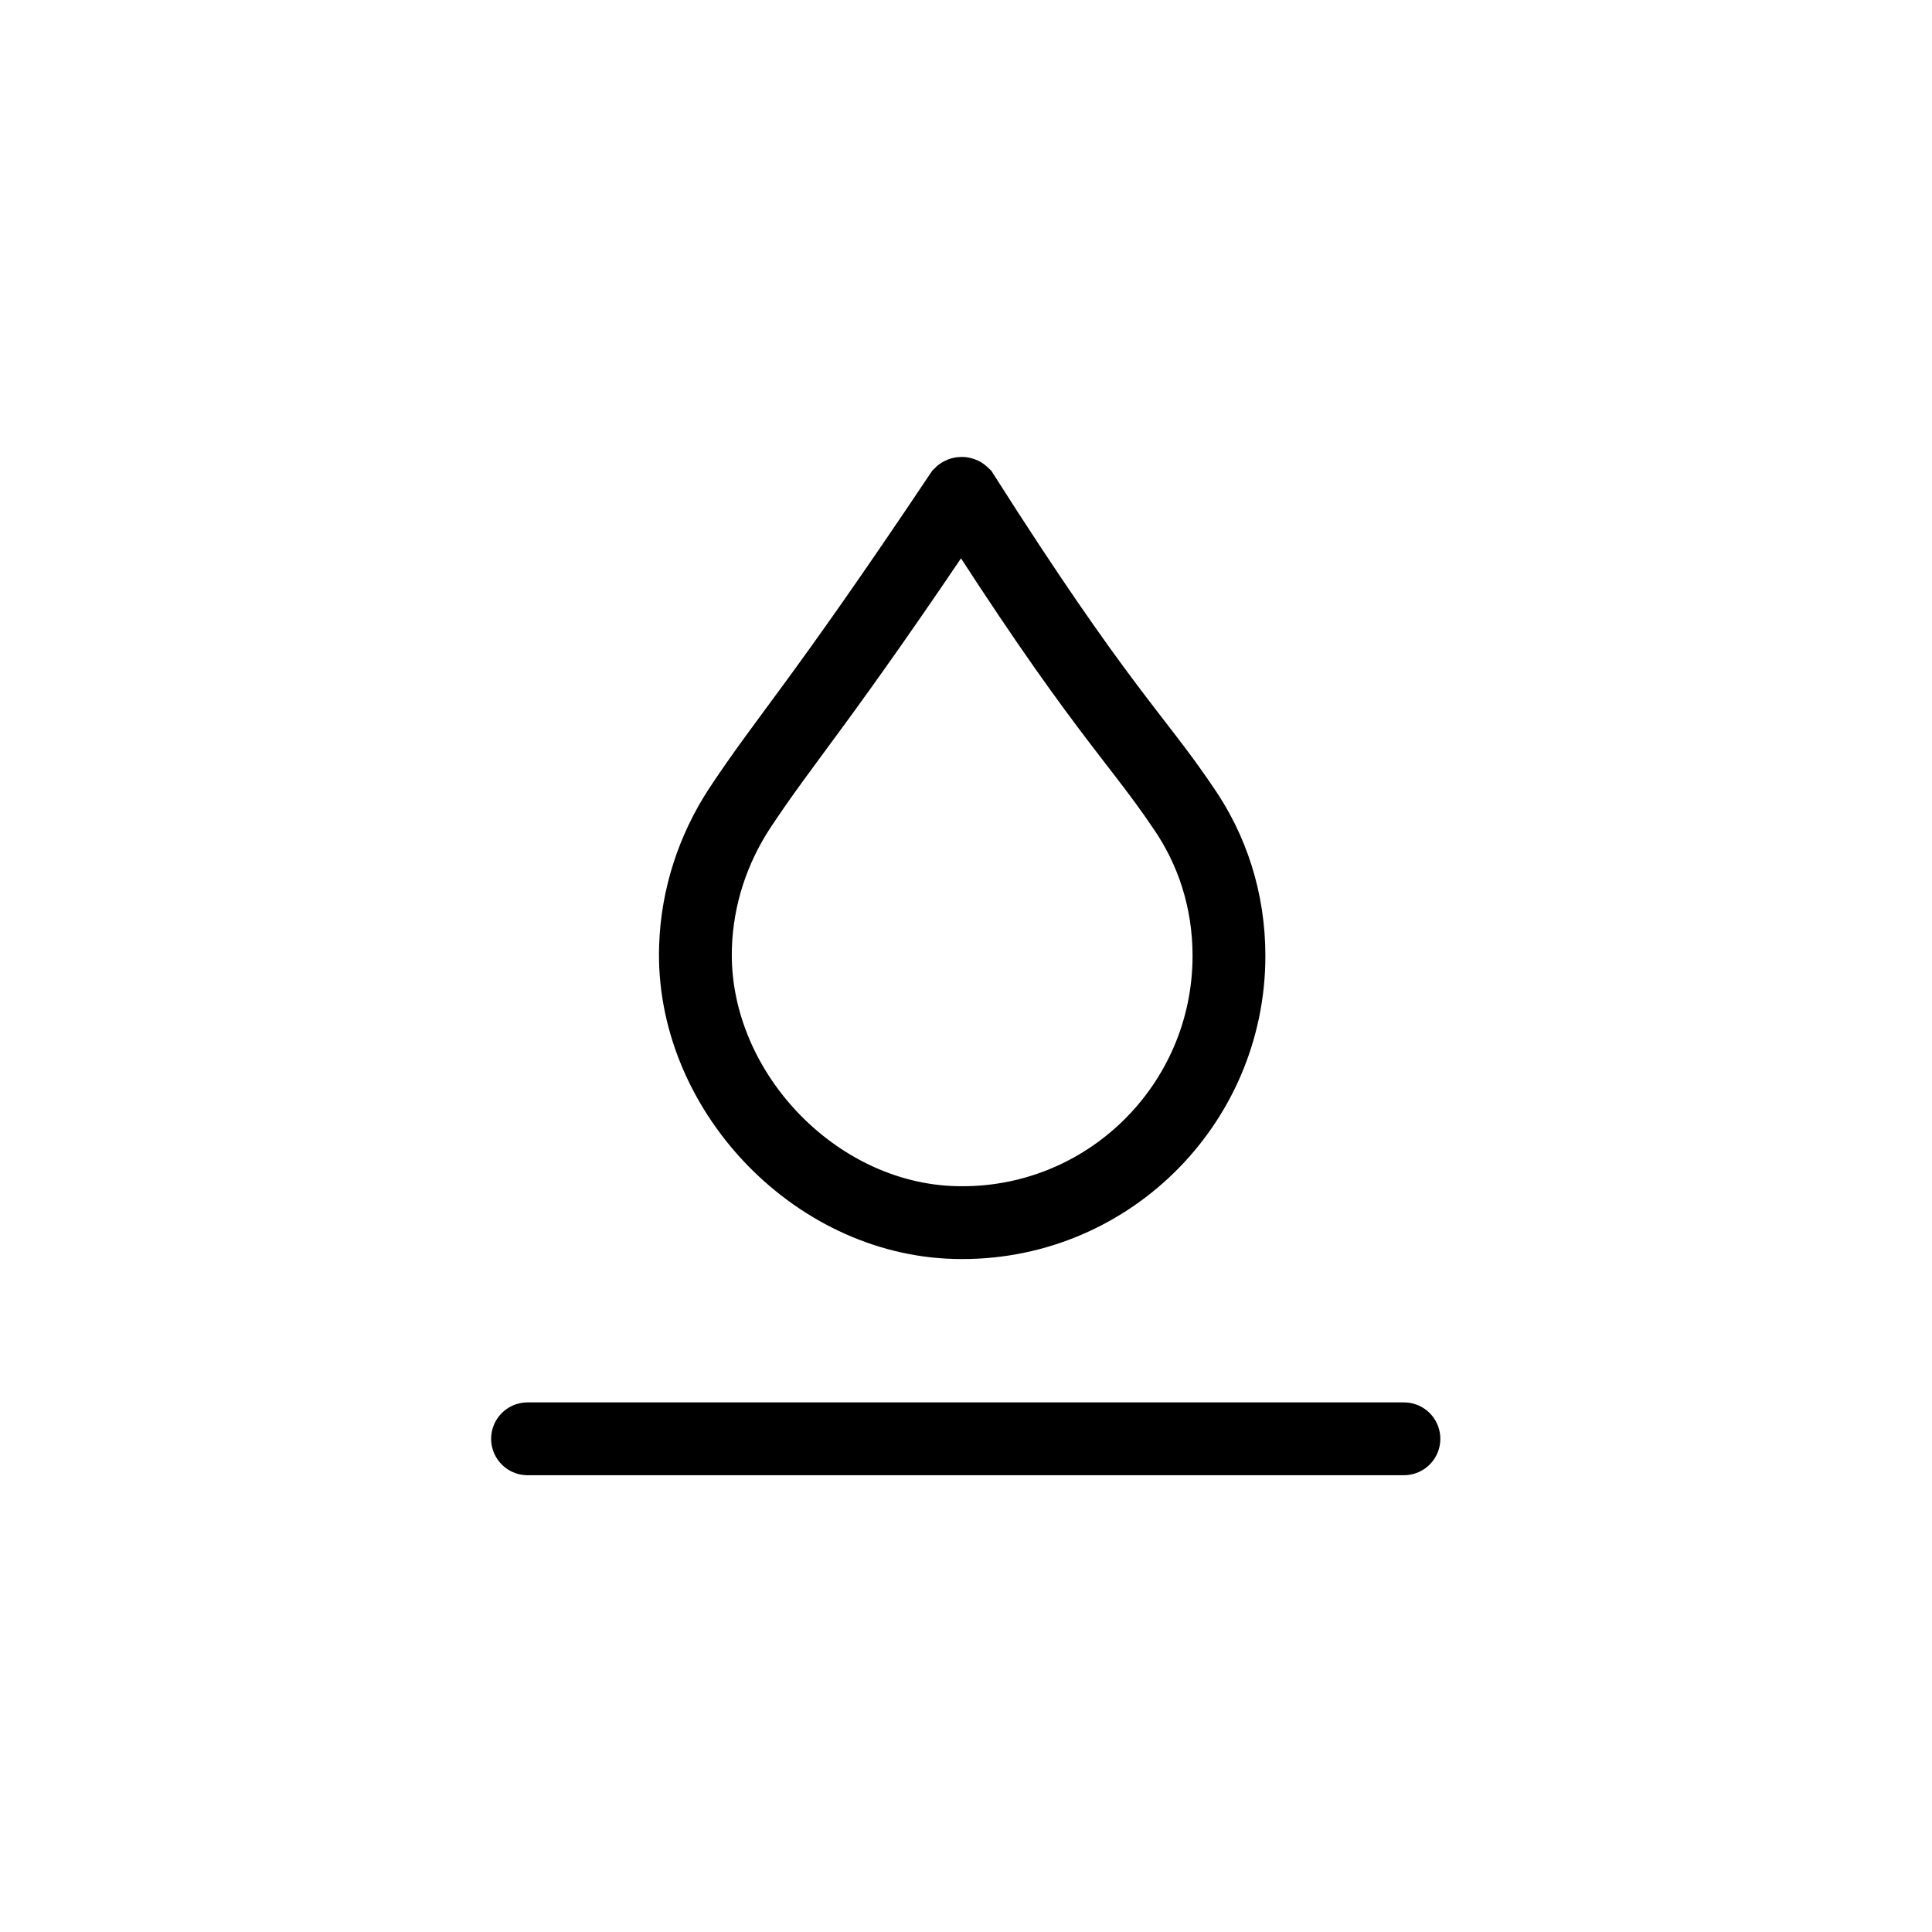
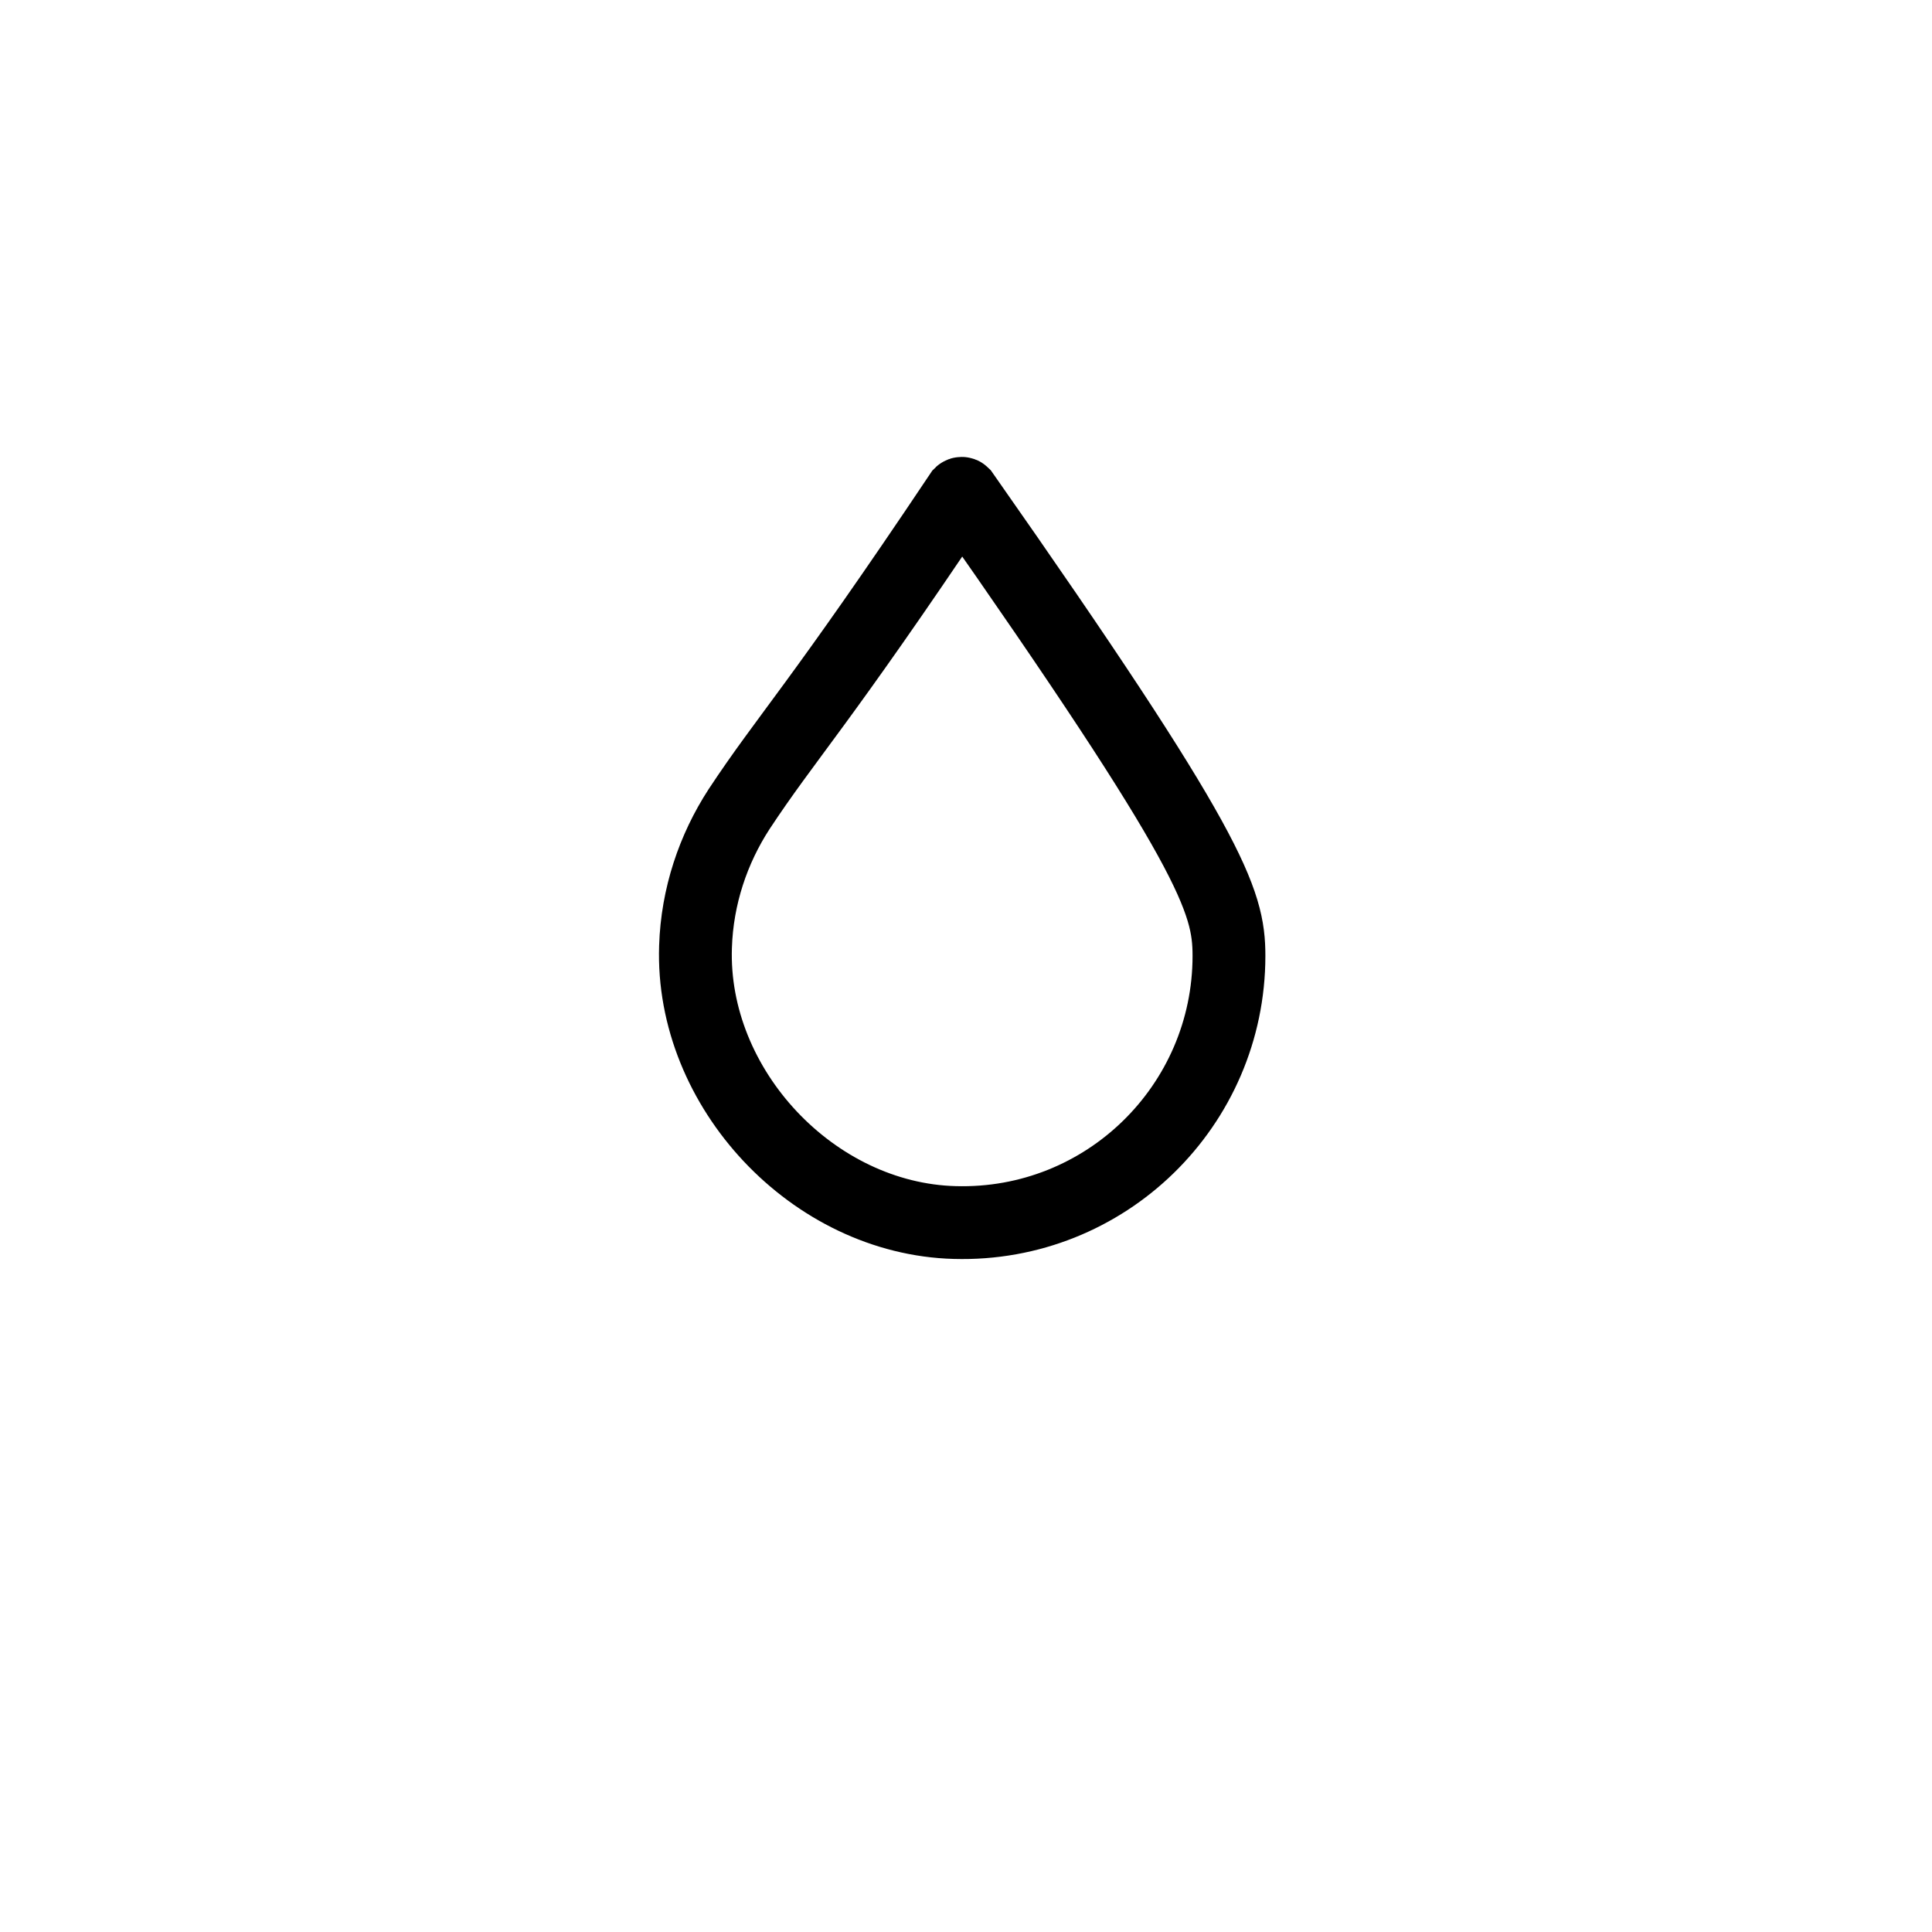
<svg xmlns="http://www.w3.org/2000/svg" version="1.1" id="moisture-wicking" x="0px" y="0px" viewBox="0 0 360 360" style="enable-background:new 0 0 360 360;" xml:space="preserve">
  <style type="text/css">
	.st0{fill:none;stroke:#000000;stroke-width:13.569;stroke-miterlimit:10;}
	.st1{fill:none;stroke:#000000;stroke-width:13.569;stroke-linecap:round;stroke-miterlimit:10;}
	</style>
  <g>
-     <path class="st0" style="fill:none;stroke:#000000;stroke-width:13.569;stroke-miterlimit:10;" d="M229,178.1c0,27.9-23,50.5-51.1,49.7c-26.4-0.7-49.2-25-48.3-51.4c0.3-9.4,3.3-18.2,8.1-25.6   c8.9-13.5,14.8-19.2,41.3-58.8c0.1-0.1,0.3-0.1,0.4,0c25.3,39.8,32.1,45.2,41,58.4C225.9,158.3,229,167.8,229,178.1z" />
-     <line class="st1" style="fill:none;stroke:#000000;stroke-width:13.569;stroke-linecap:round;stroke-miterlimit:10;" x1="98.3" y1="268.1" x2="261.6" y2="268.1" />
+     <path class="st0" style="fill:none;stroke:#000000;stroke-width:13.569;stroke-miterlimit:10;" d="M229,178.1c0,27.9-23,50.5-51.1,49.7c-26.4-0.7-49.2-25-48.3-51.4c0.3-9.4,3.3-18.2,8.1-25.6   c8.9-13.5,14.8-19.2,41.3-58.8c0.1-0.1,0.3-0.1,0.4,0C225.9,158.3,229,167.8,229,178.1z" />
  </g>
</svg>